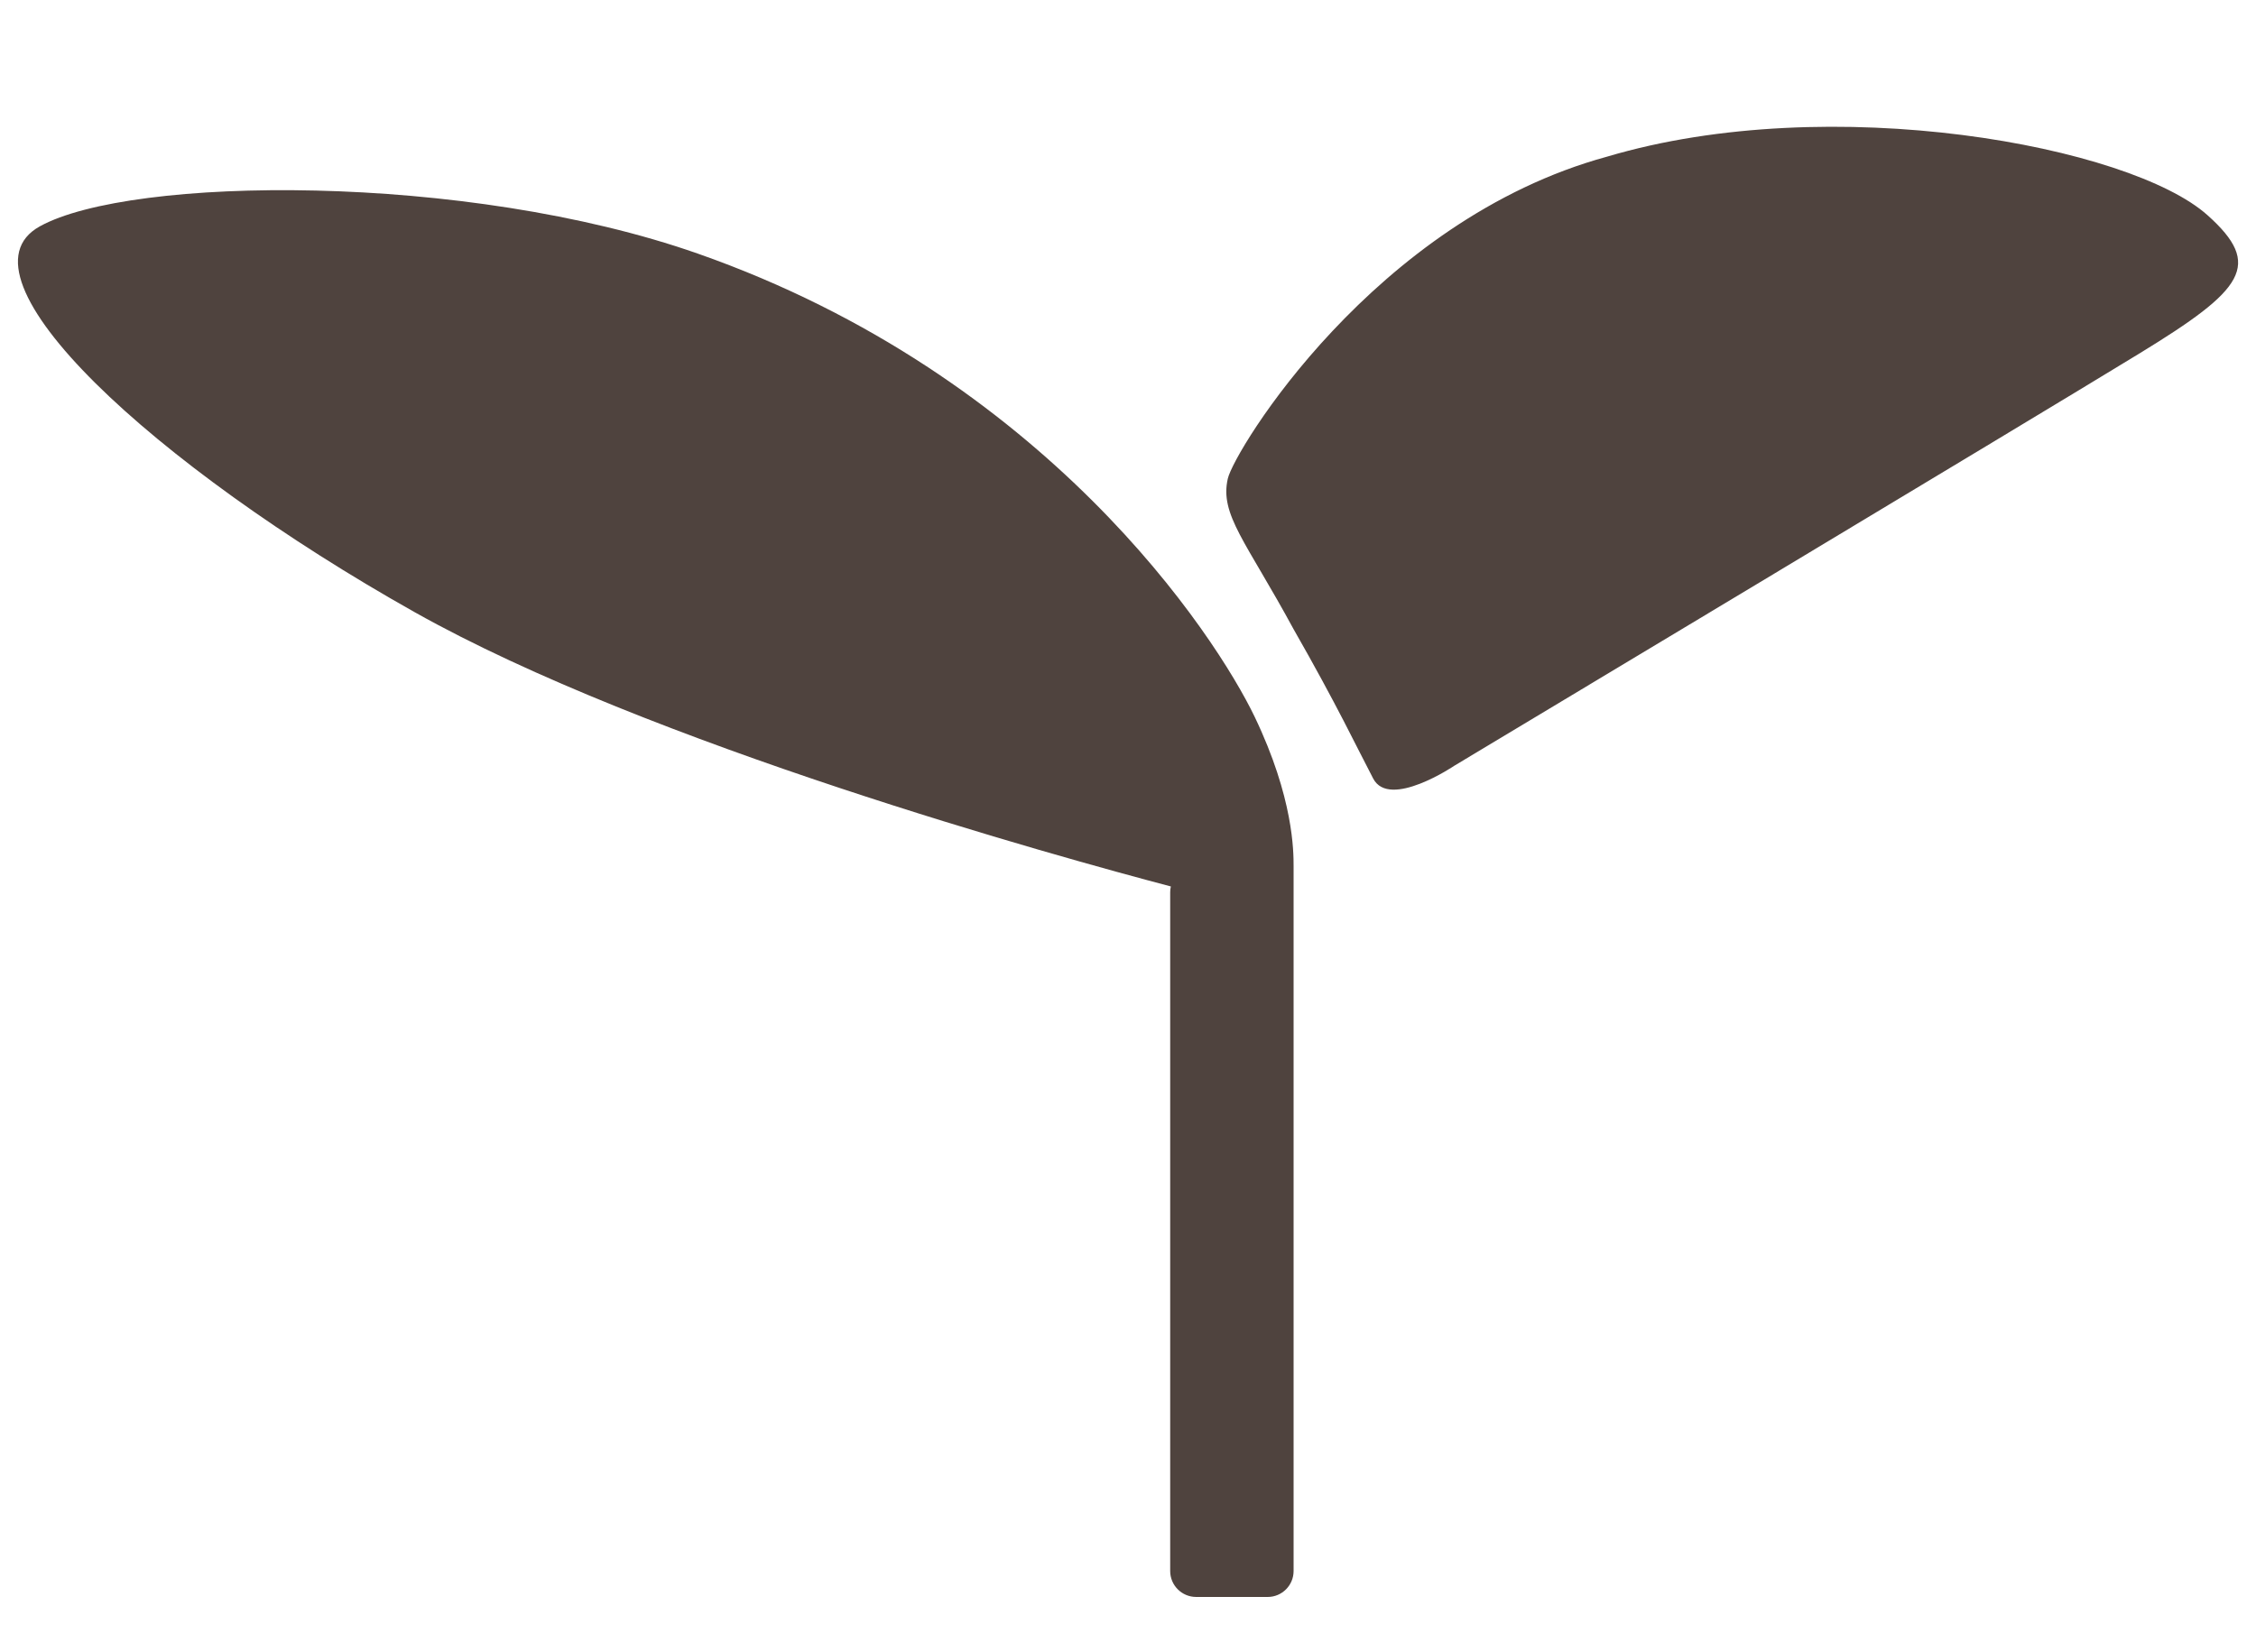
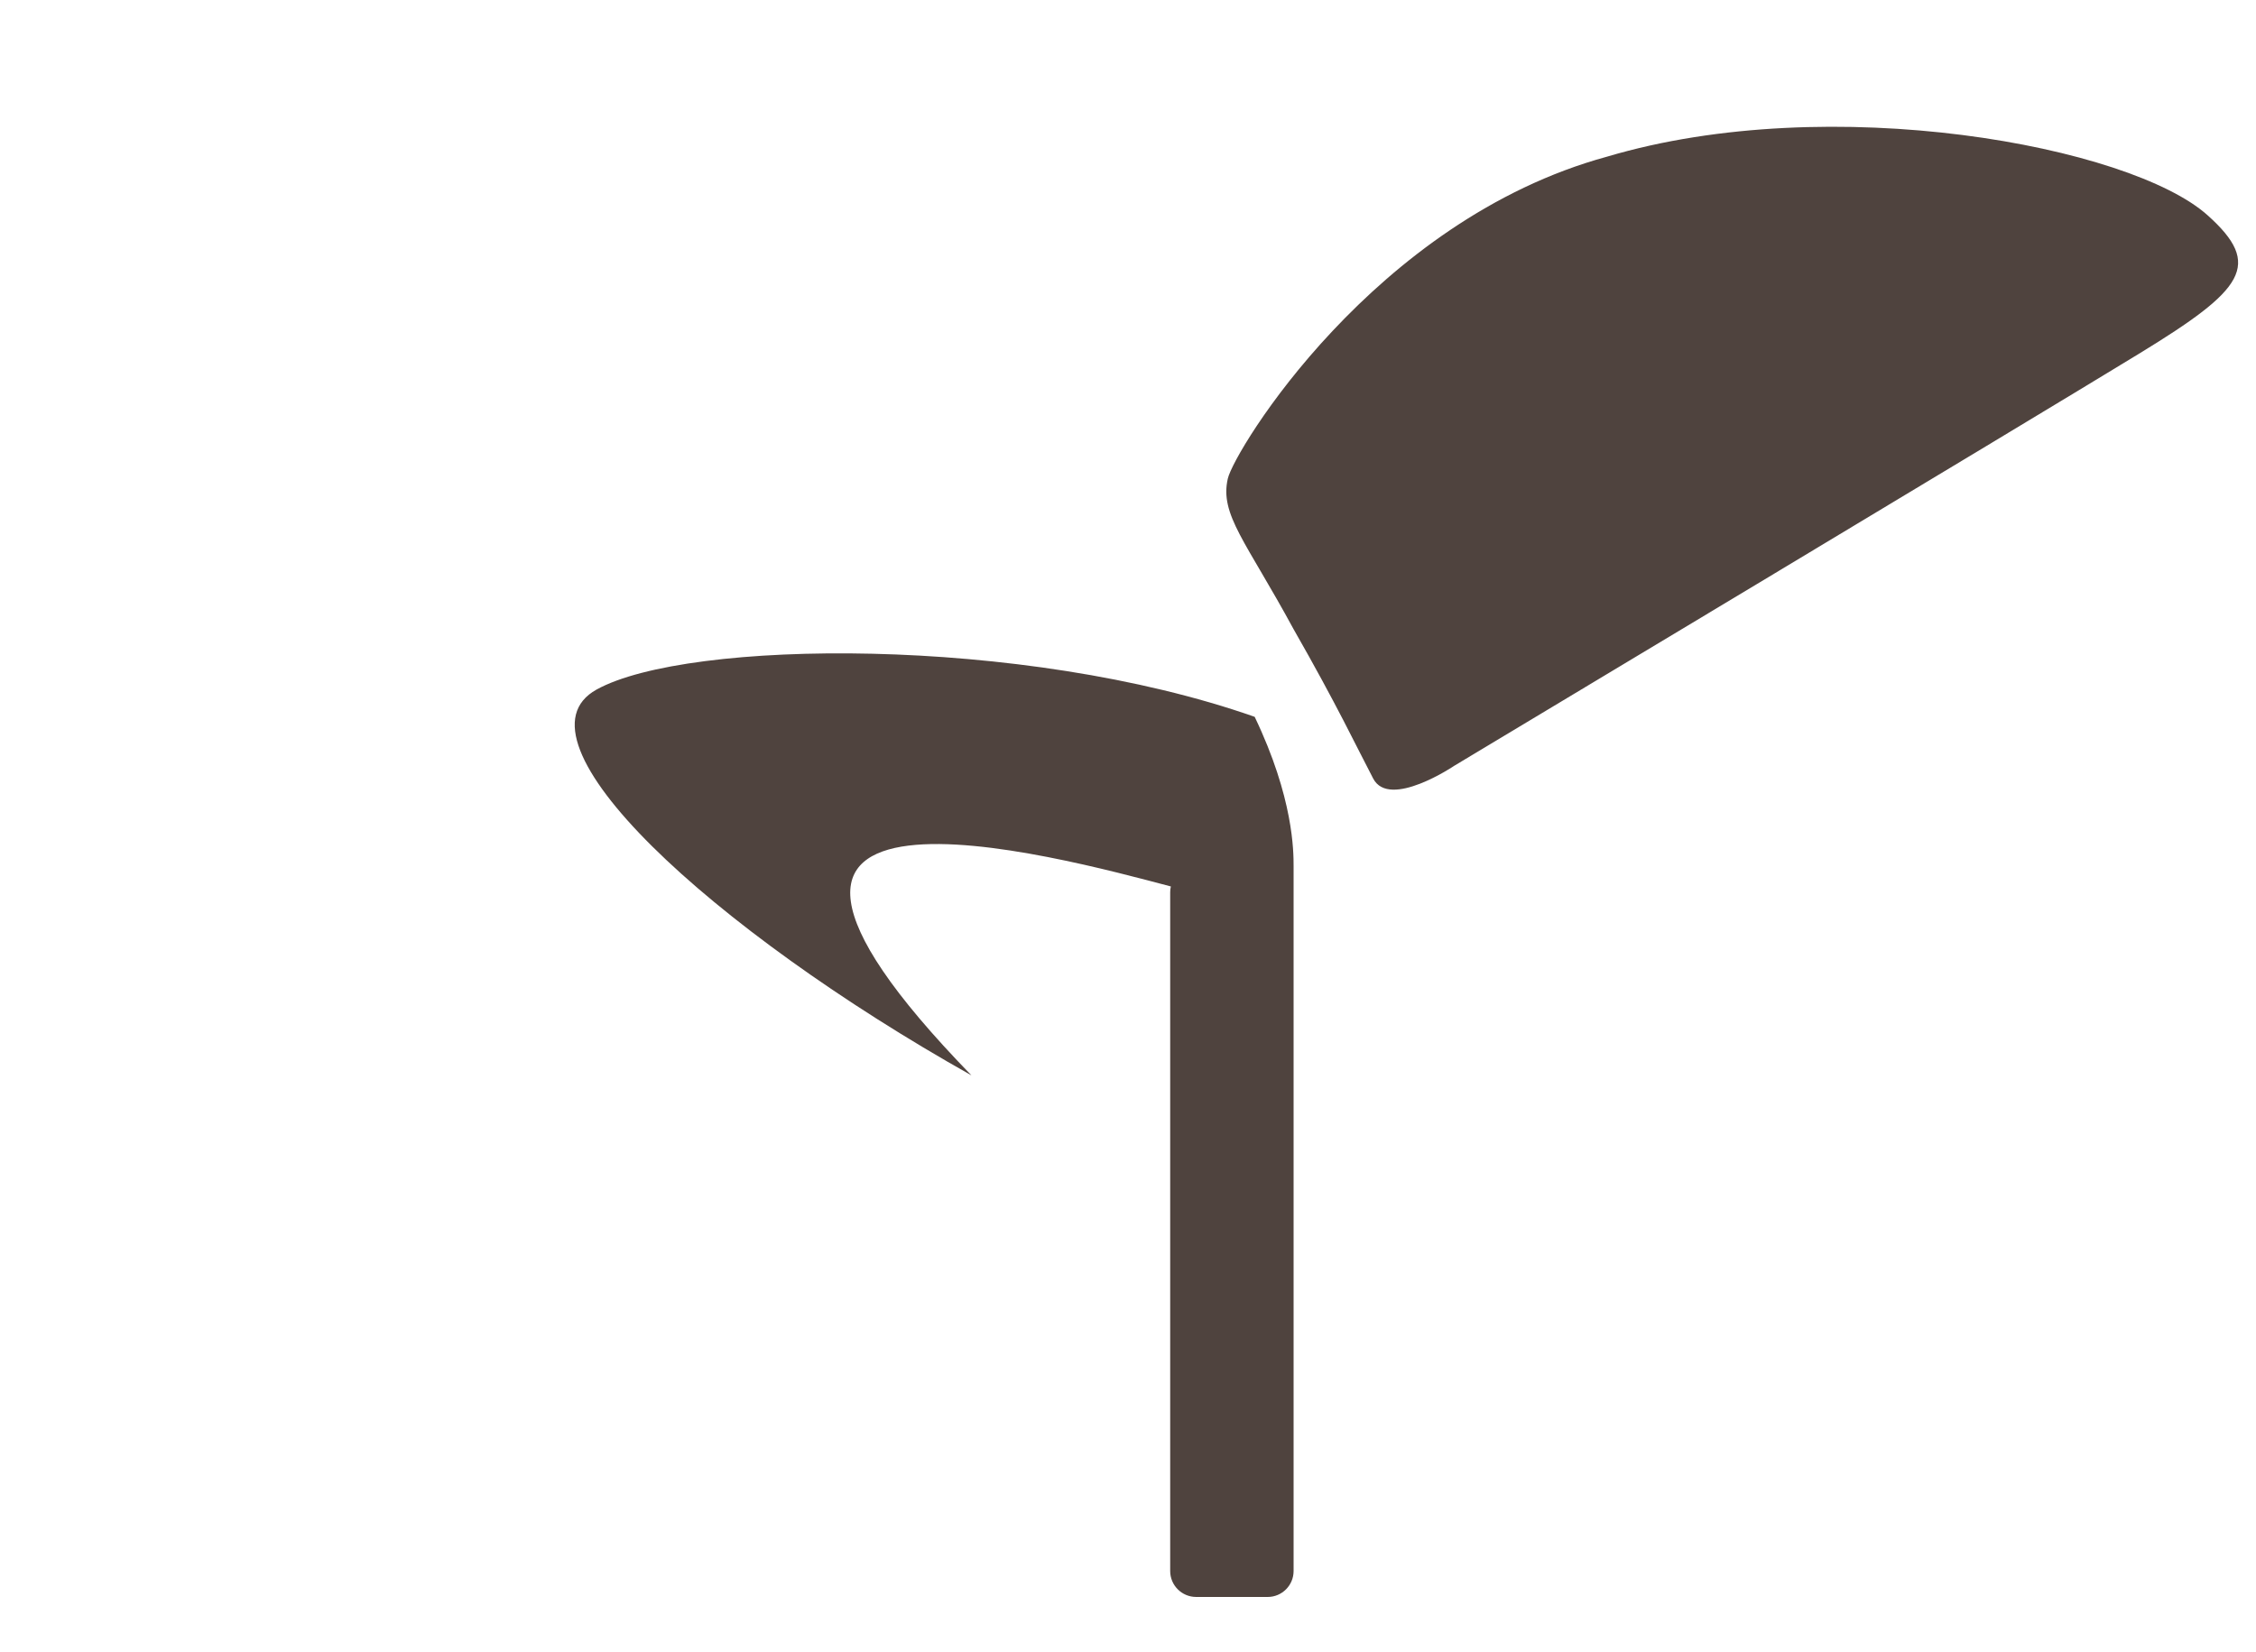
<svg xmlns="http://www.w3.org/2000/svg" version="1.1" id="Ebene_1" x="0px" y="0px" viewBox="0 0 200 146.46" style="enable-background:new 0 0 200 146.46;" xml:space="preserve">
  <style type="text/css">
	.st0{fill:#4F433E;}
</style>
-   <path class="st0" d="M111.23,63.56c-3.46-7.2-18.49-30.24-49.36-41.07c-20.6-7.23-50.28-6.88-58.34-2.42  c-8.06,4.46,10.15,21.24,33.23,34.21C57.53,65.96,93.93,76,103.8,78.6c-0.04,0.16-0.06,0.33-0.06,0.51v60.19  c0,1.27,1.03,2.3,2.31,2.3h6.33c1.27,0,2.3-1.03,2.3-2.3v-2.59V79.11v-2.31C114.68,75.51,114.68,70.76,111.23,63.56 M142.47,13.89  c-20.64,5.63-33.05,26.07-33.62,28.54c-0.74,3.2,1.61,5.57,5.83,13.36c3.85,6.73,5.62,10.51,7.06,13.25c1.44,2.74,7.2-1.15,7.2-1.15  s51.12-30.67,60.76-36.57c9.25-5.66,10.94-7.82,6-12.24C188.86,12.95,162.34,7.98,142.47,13.89" />
+   <path class="st0" d="M111.23,63.56c-20.6-7.23-50.28-6.88-58.34-2.42  c-8.06,4.46,10.15,21.24,33.23,34.21C57.53,65.96,93.93,76,103.8,78.6c-0.04,0.16-0.06,0.33-0.06,0.51v60.19  c0,1.27,1.03,2.3,2.31,2.3h6.33c1.27,0,2.3-1.03,2.3-2.3v-2.59V79.11v-2.31C114.68,75.51,114.68,70.76,111.23,63.56 M142.47,13.89  c-20.64,5.63-33.05,26.07-33.62,28.54c-0.74,3.2,1.61,5.57,5.83,13.36c3.85,6.73,5.62,10.51,7.06,13.25c1.44,2.74,7.2-1.15,7.2-1.15  s51.12-30.67,60.76-36.57c9.25-5.66,10.94-7.82,6-12.24C188.86,12.95,162.34,7.98,142.47,13.89" />
</svg>